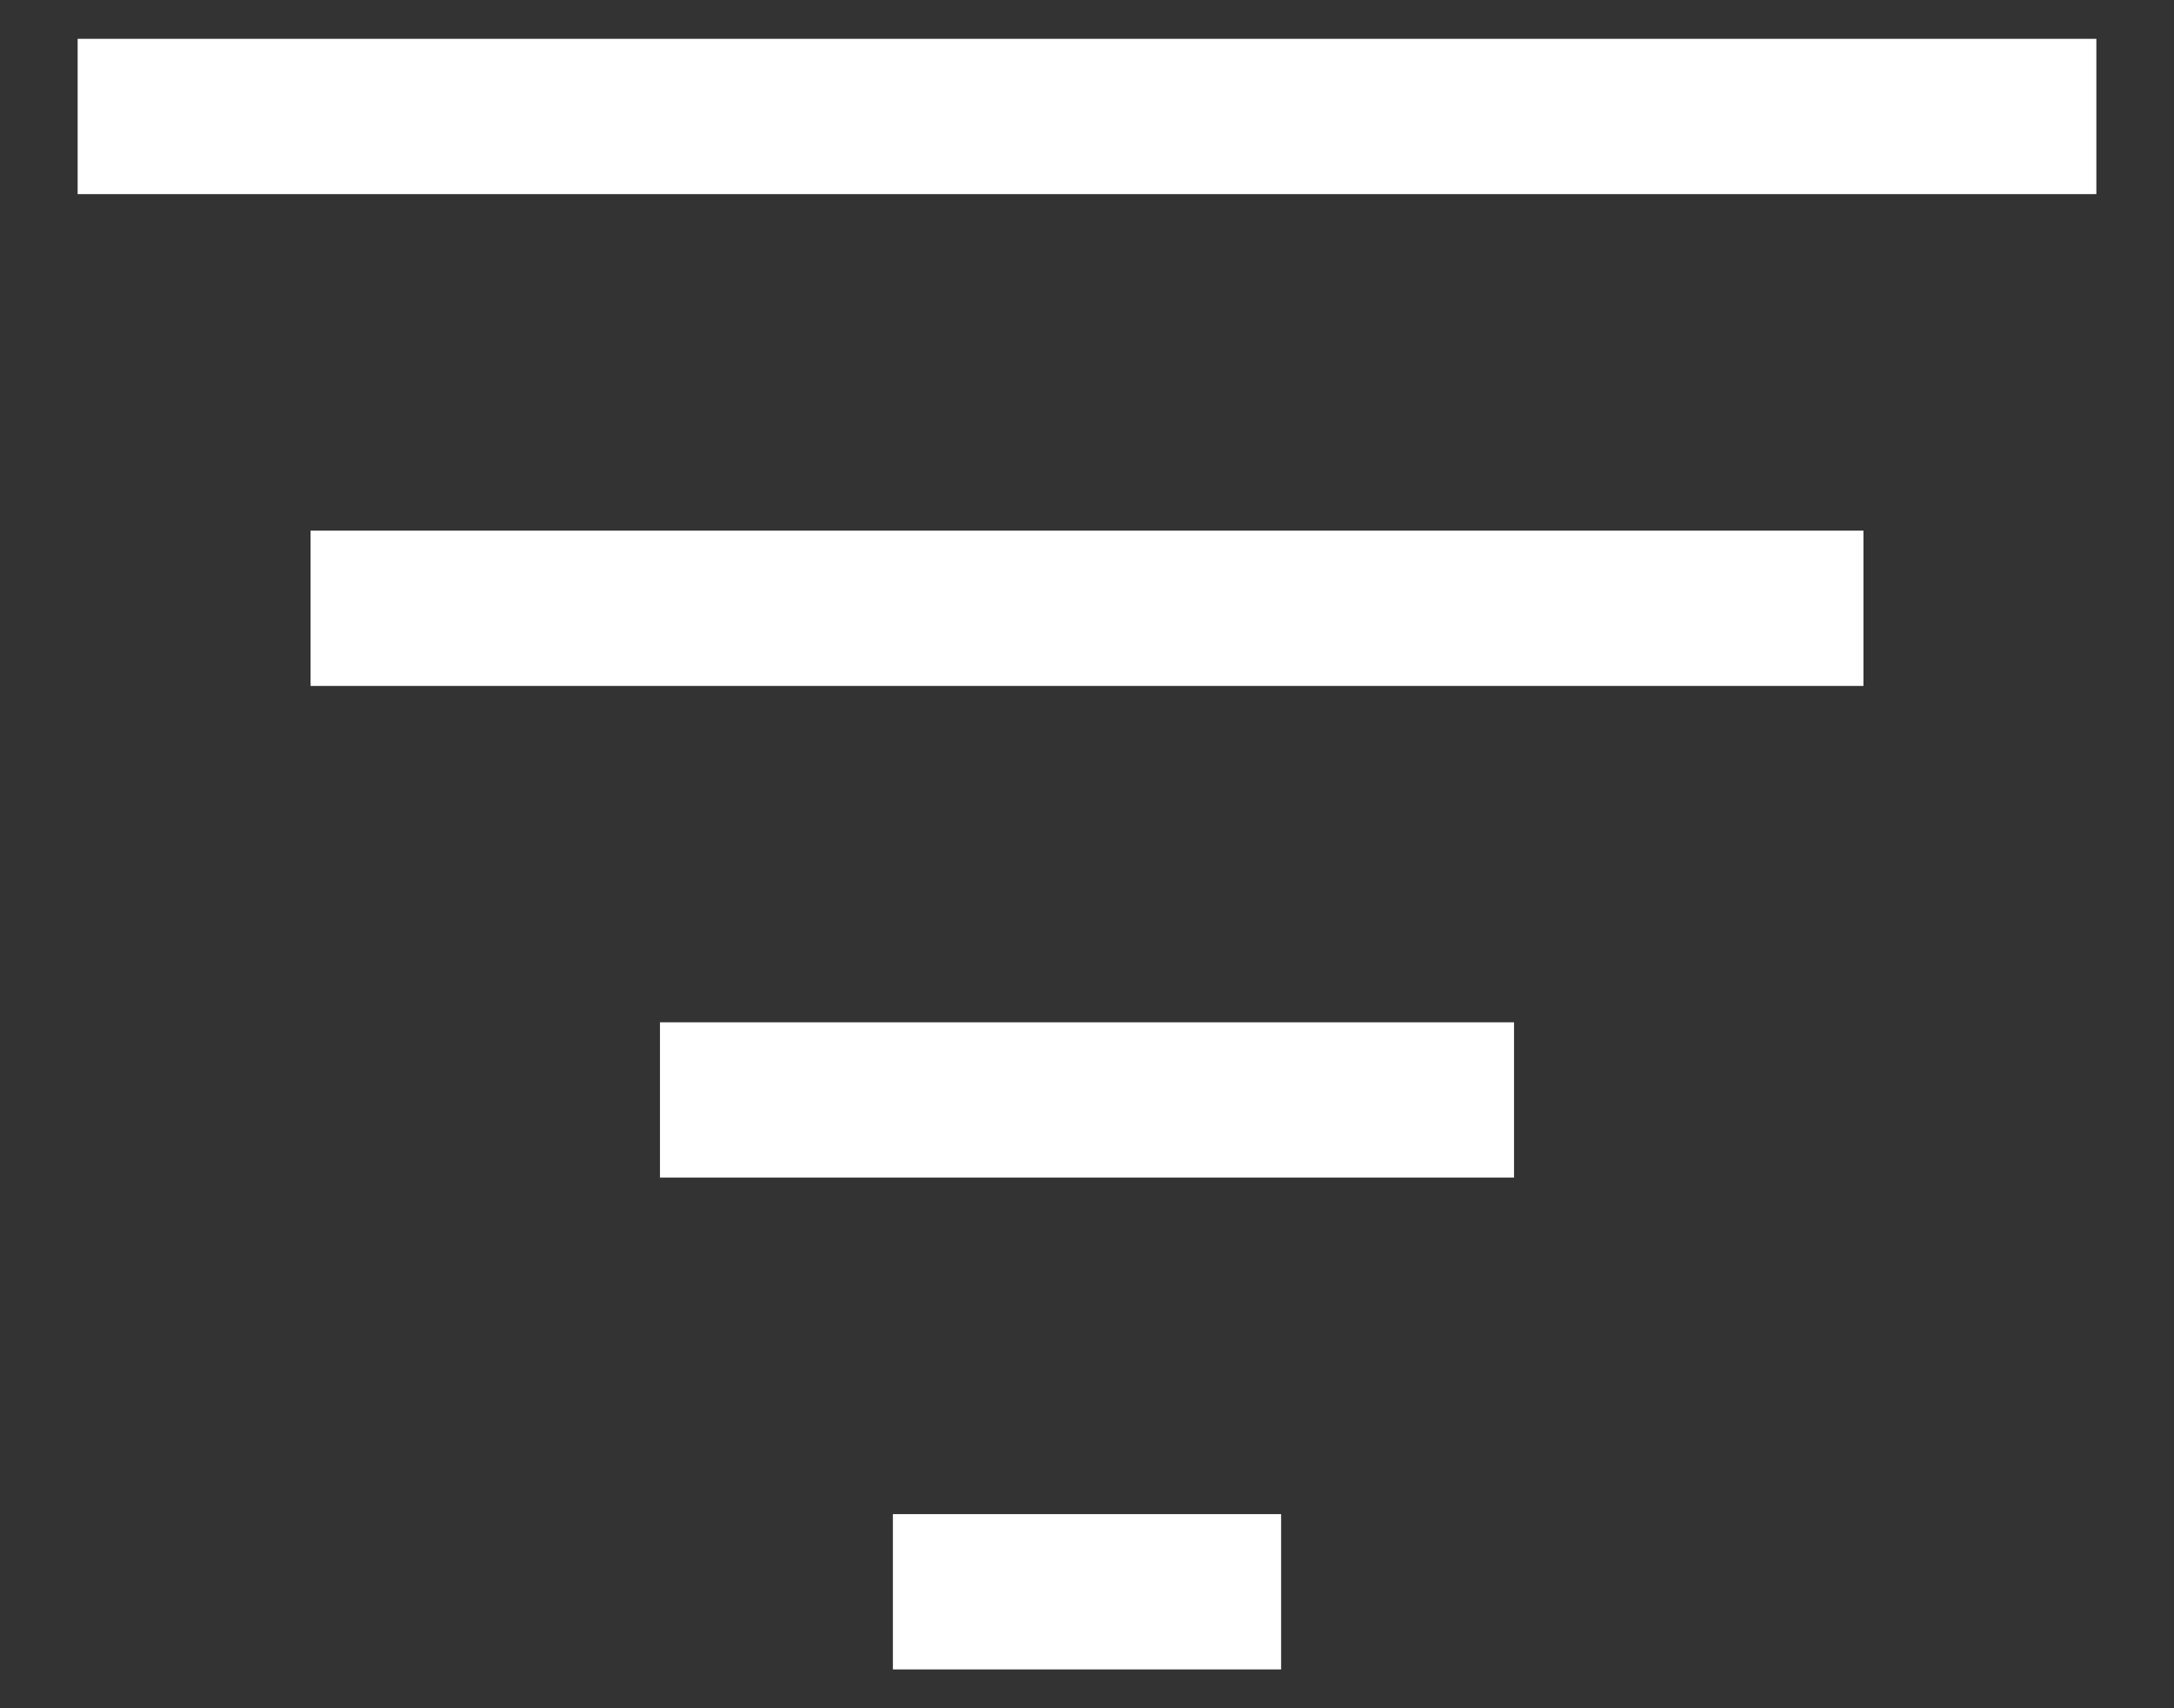
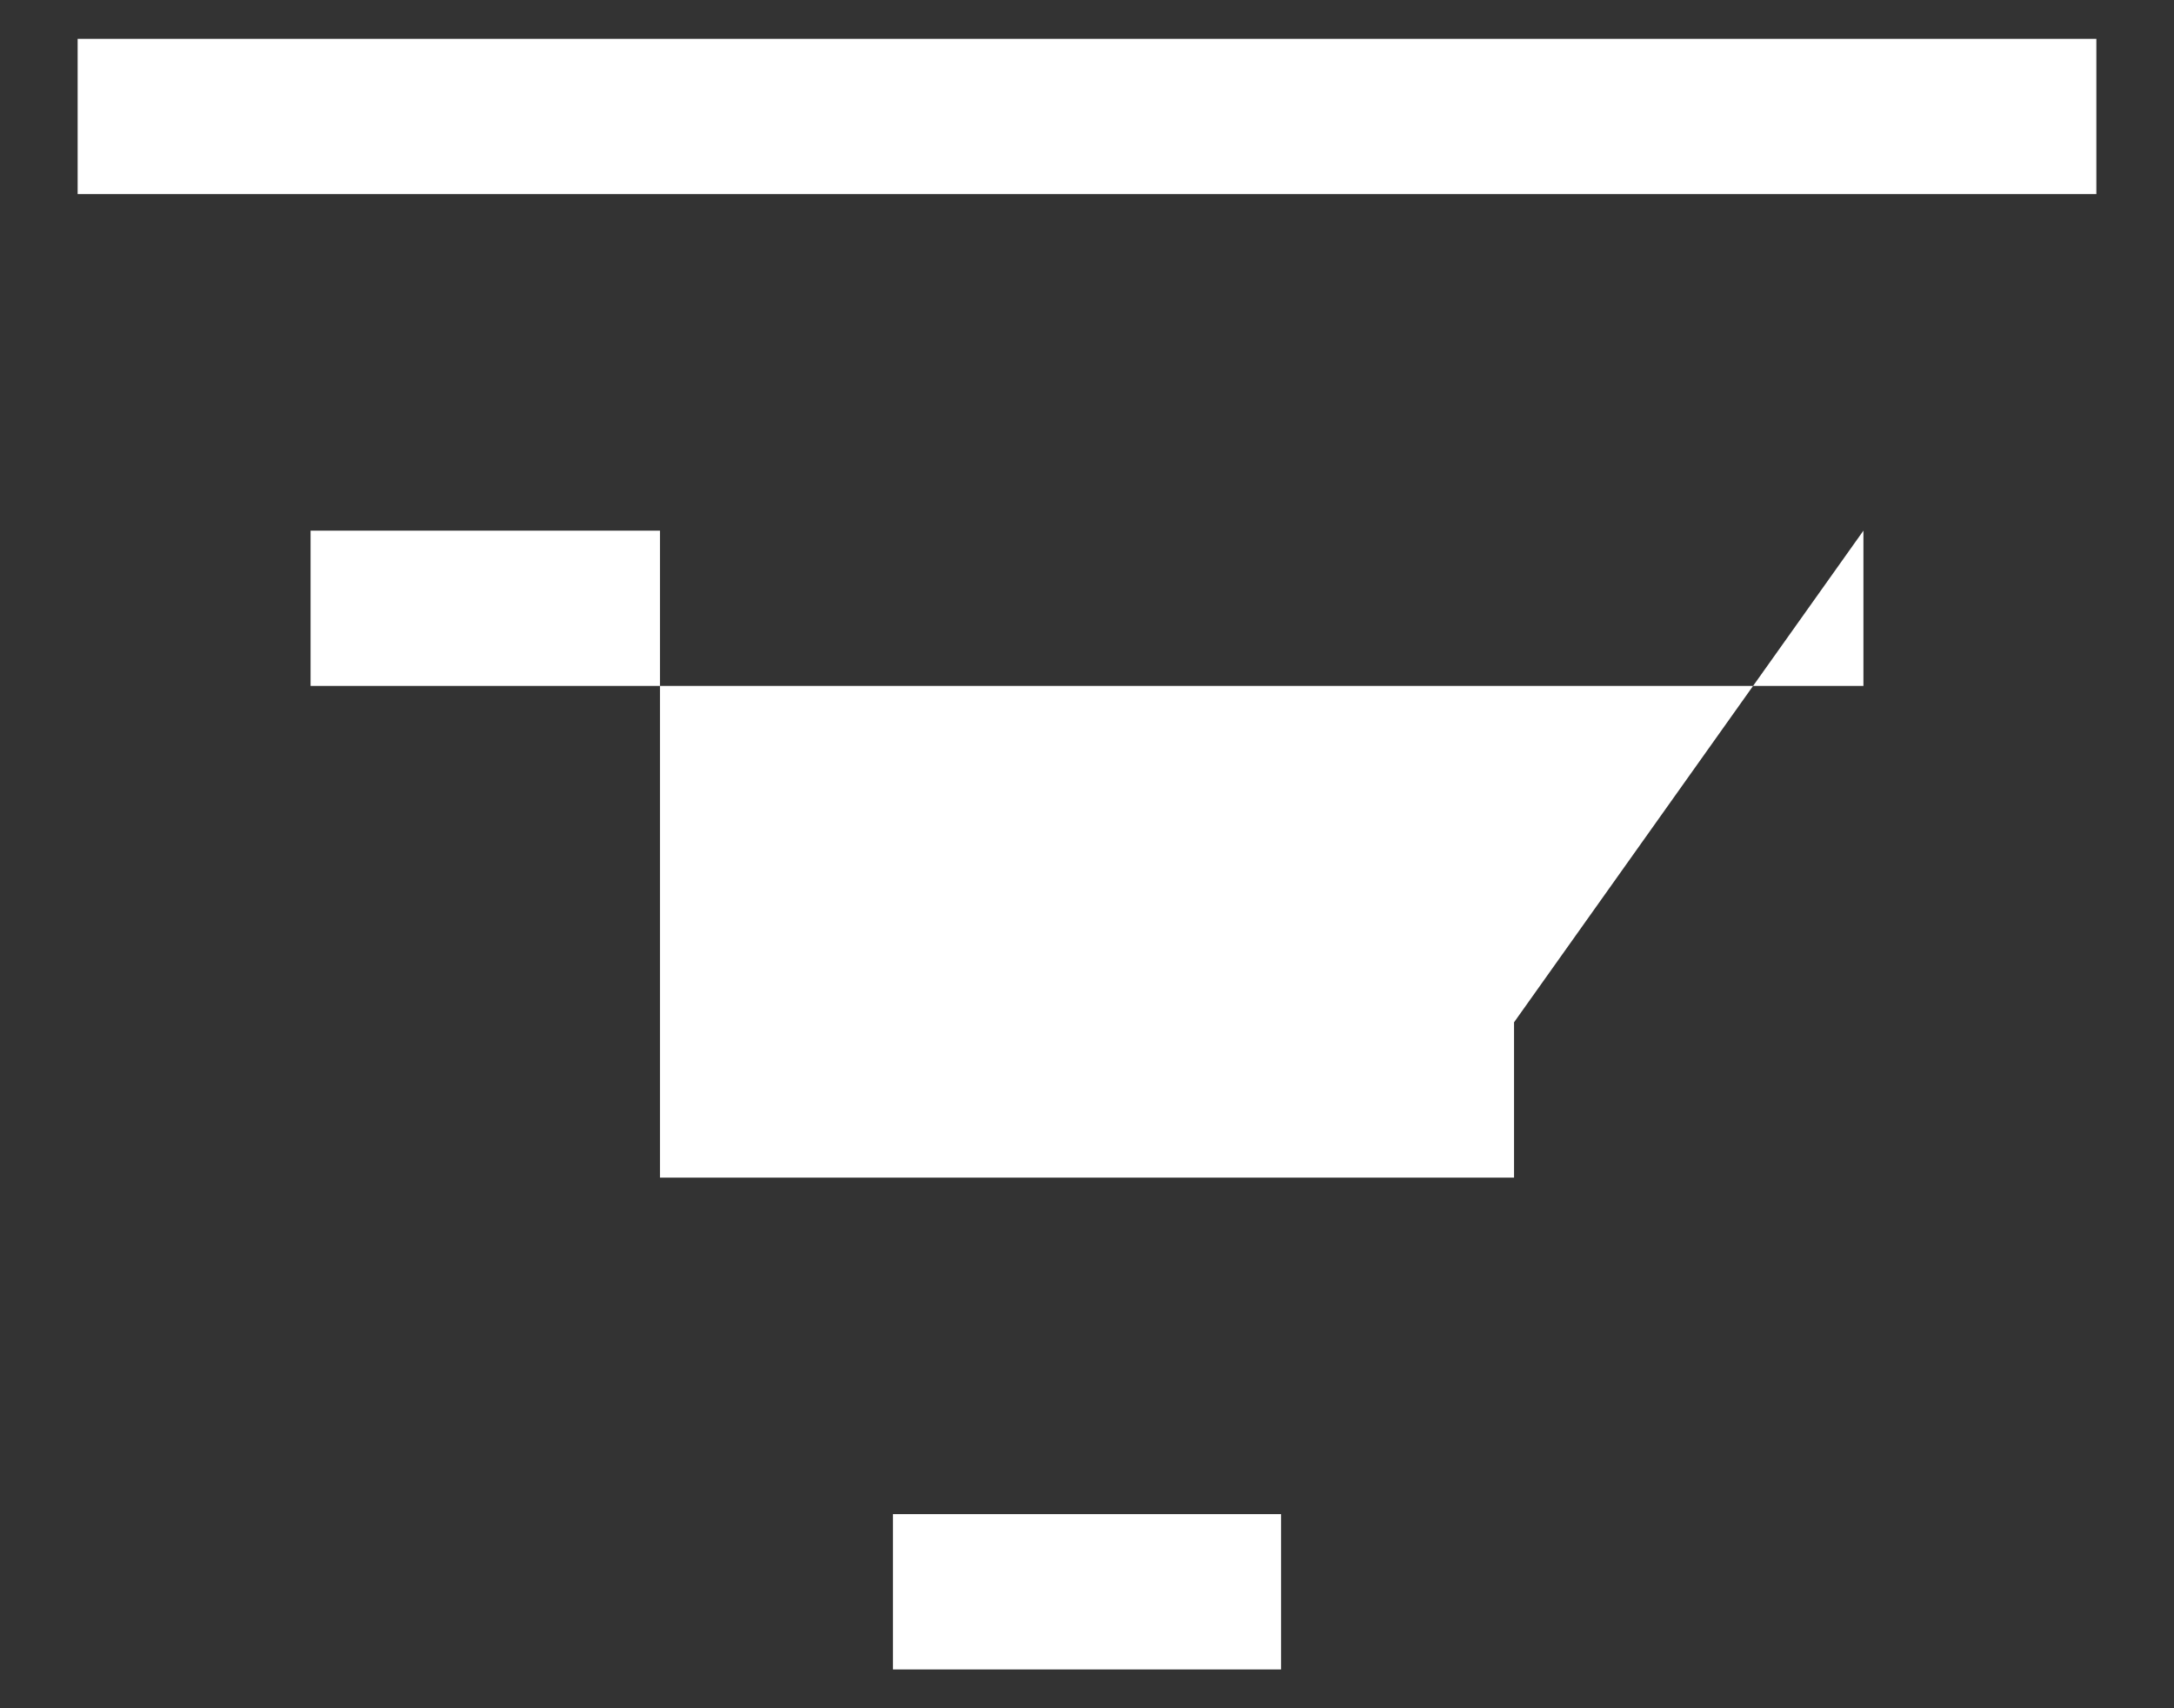
<svg xmlns="http://www.w3.org/2000/svg" width="14" height="11" viewBox="0 0 14 11" fill="none">
  <rect x="0" y="0" width="14" height="11" fill="#333333" stroke="none" />
-   <path fill-rule="evenodd" clip-rule="evenodd" d="M13.5 0.25H0.5V1.25H13.5V0.25ZM12 3.417H2V4.417H12V3.417ZM9.75 6.583H4.25V7.583H9.75V6.583ZM5.75 9.75H8.25V10.75H5.75V9.75Z" fill="white" />
+   <path fill-rule="evenodd" clip-rule="evenodd" d="M13.5 0.25H0.5V1.25H13.5V0.25ZM12 3.417H2V4.417H12V3.417ZH4.25V7.583H9.75V6.583ZM5.75 9.75H8.25V10.75H5.75V9.75Z" fill="white" />
</svg>